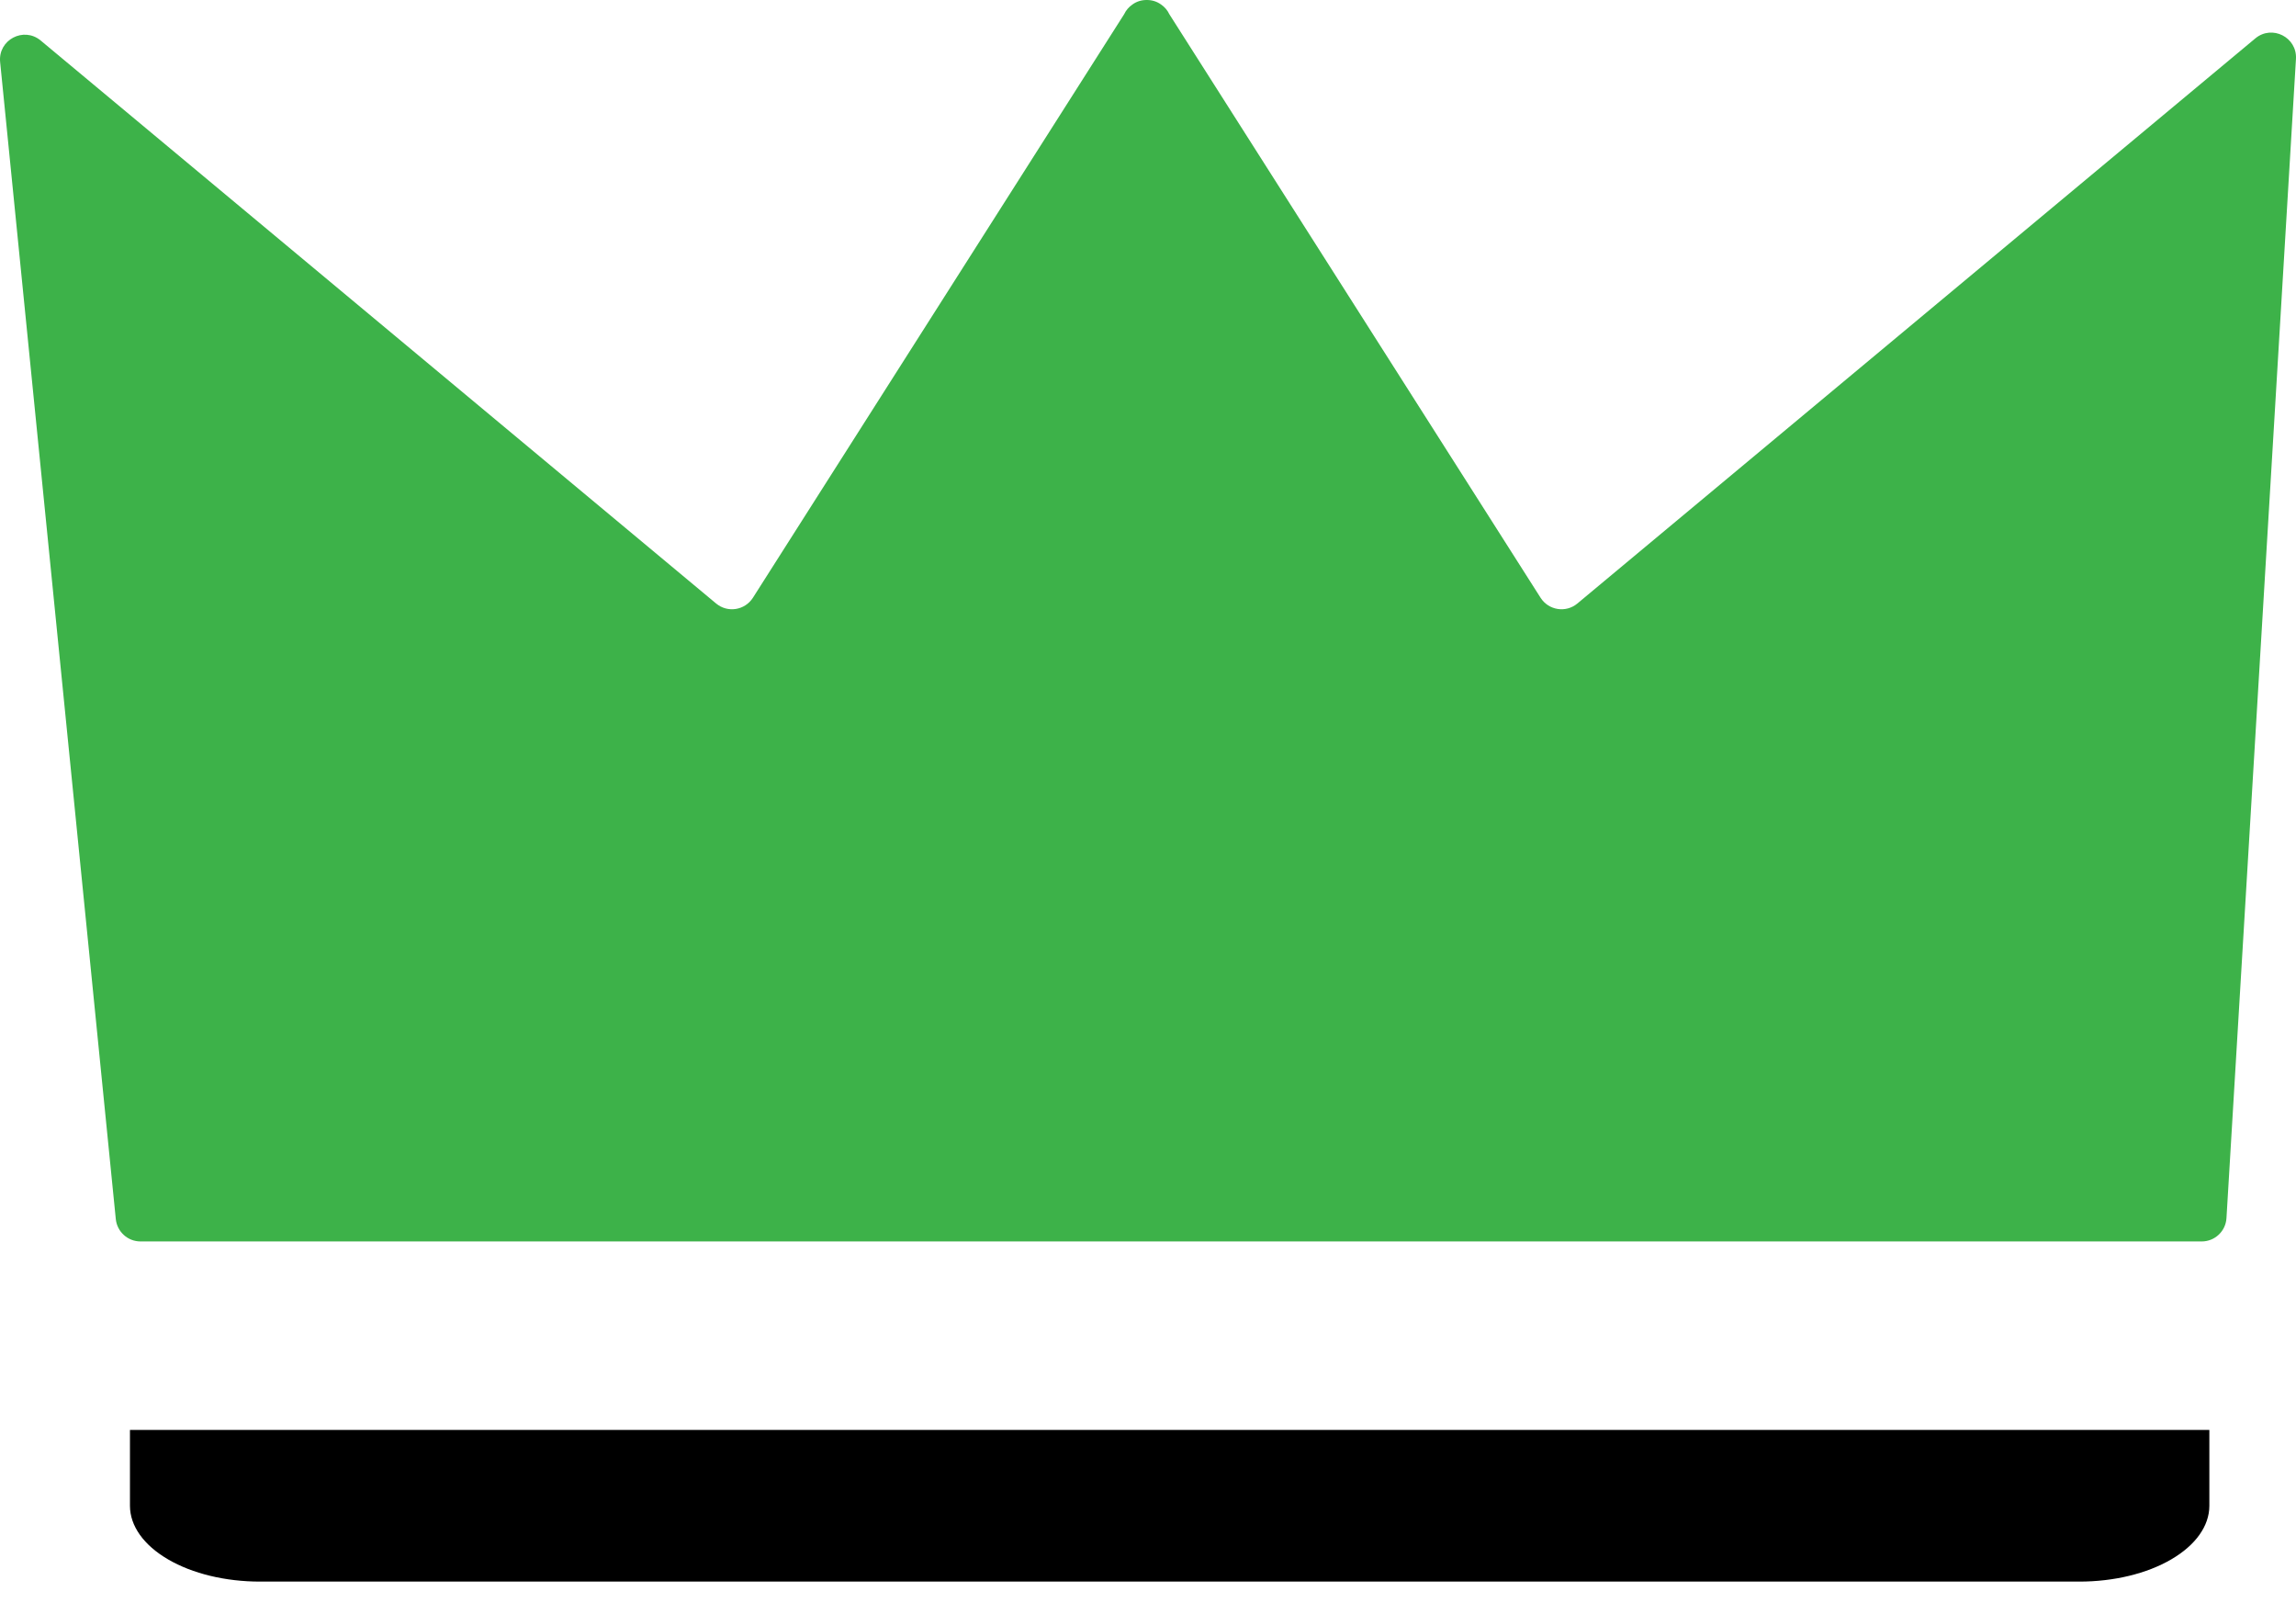
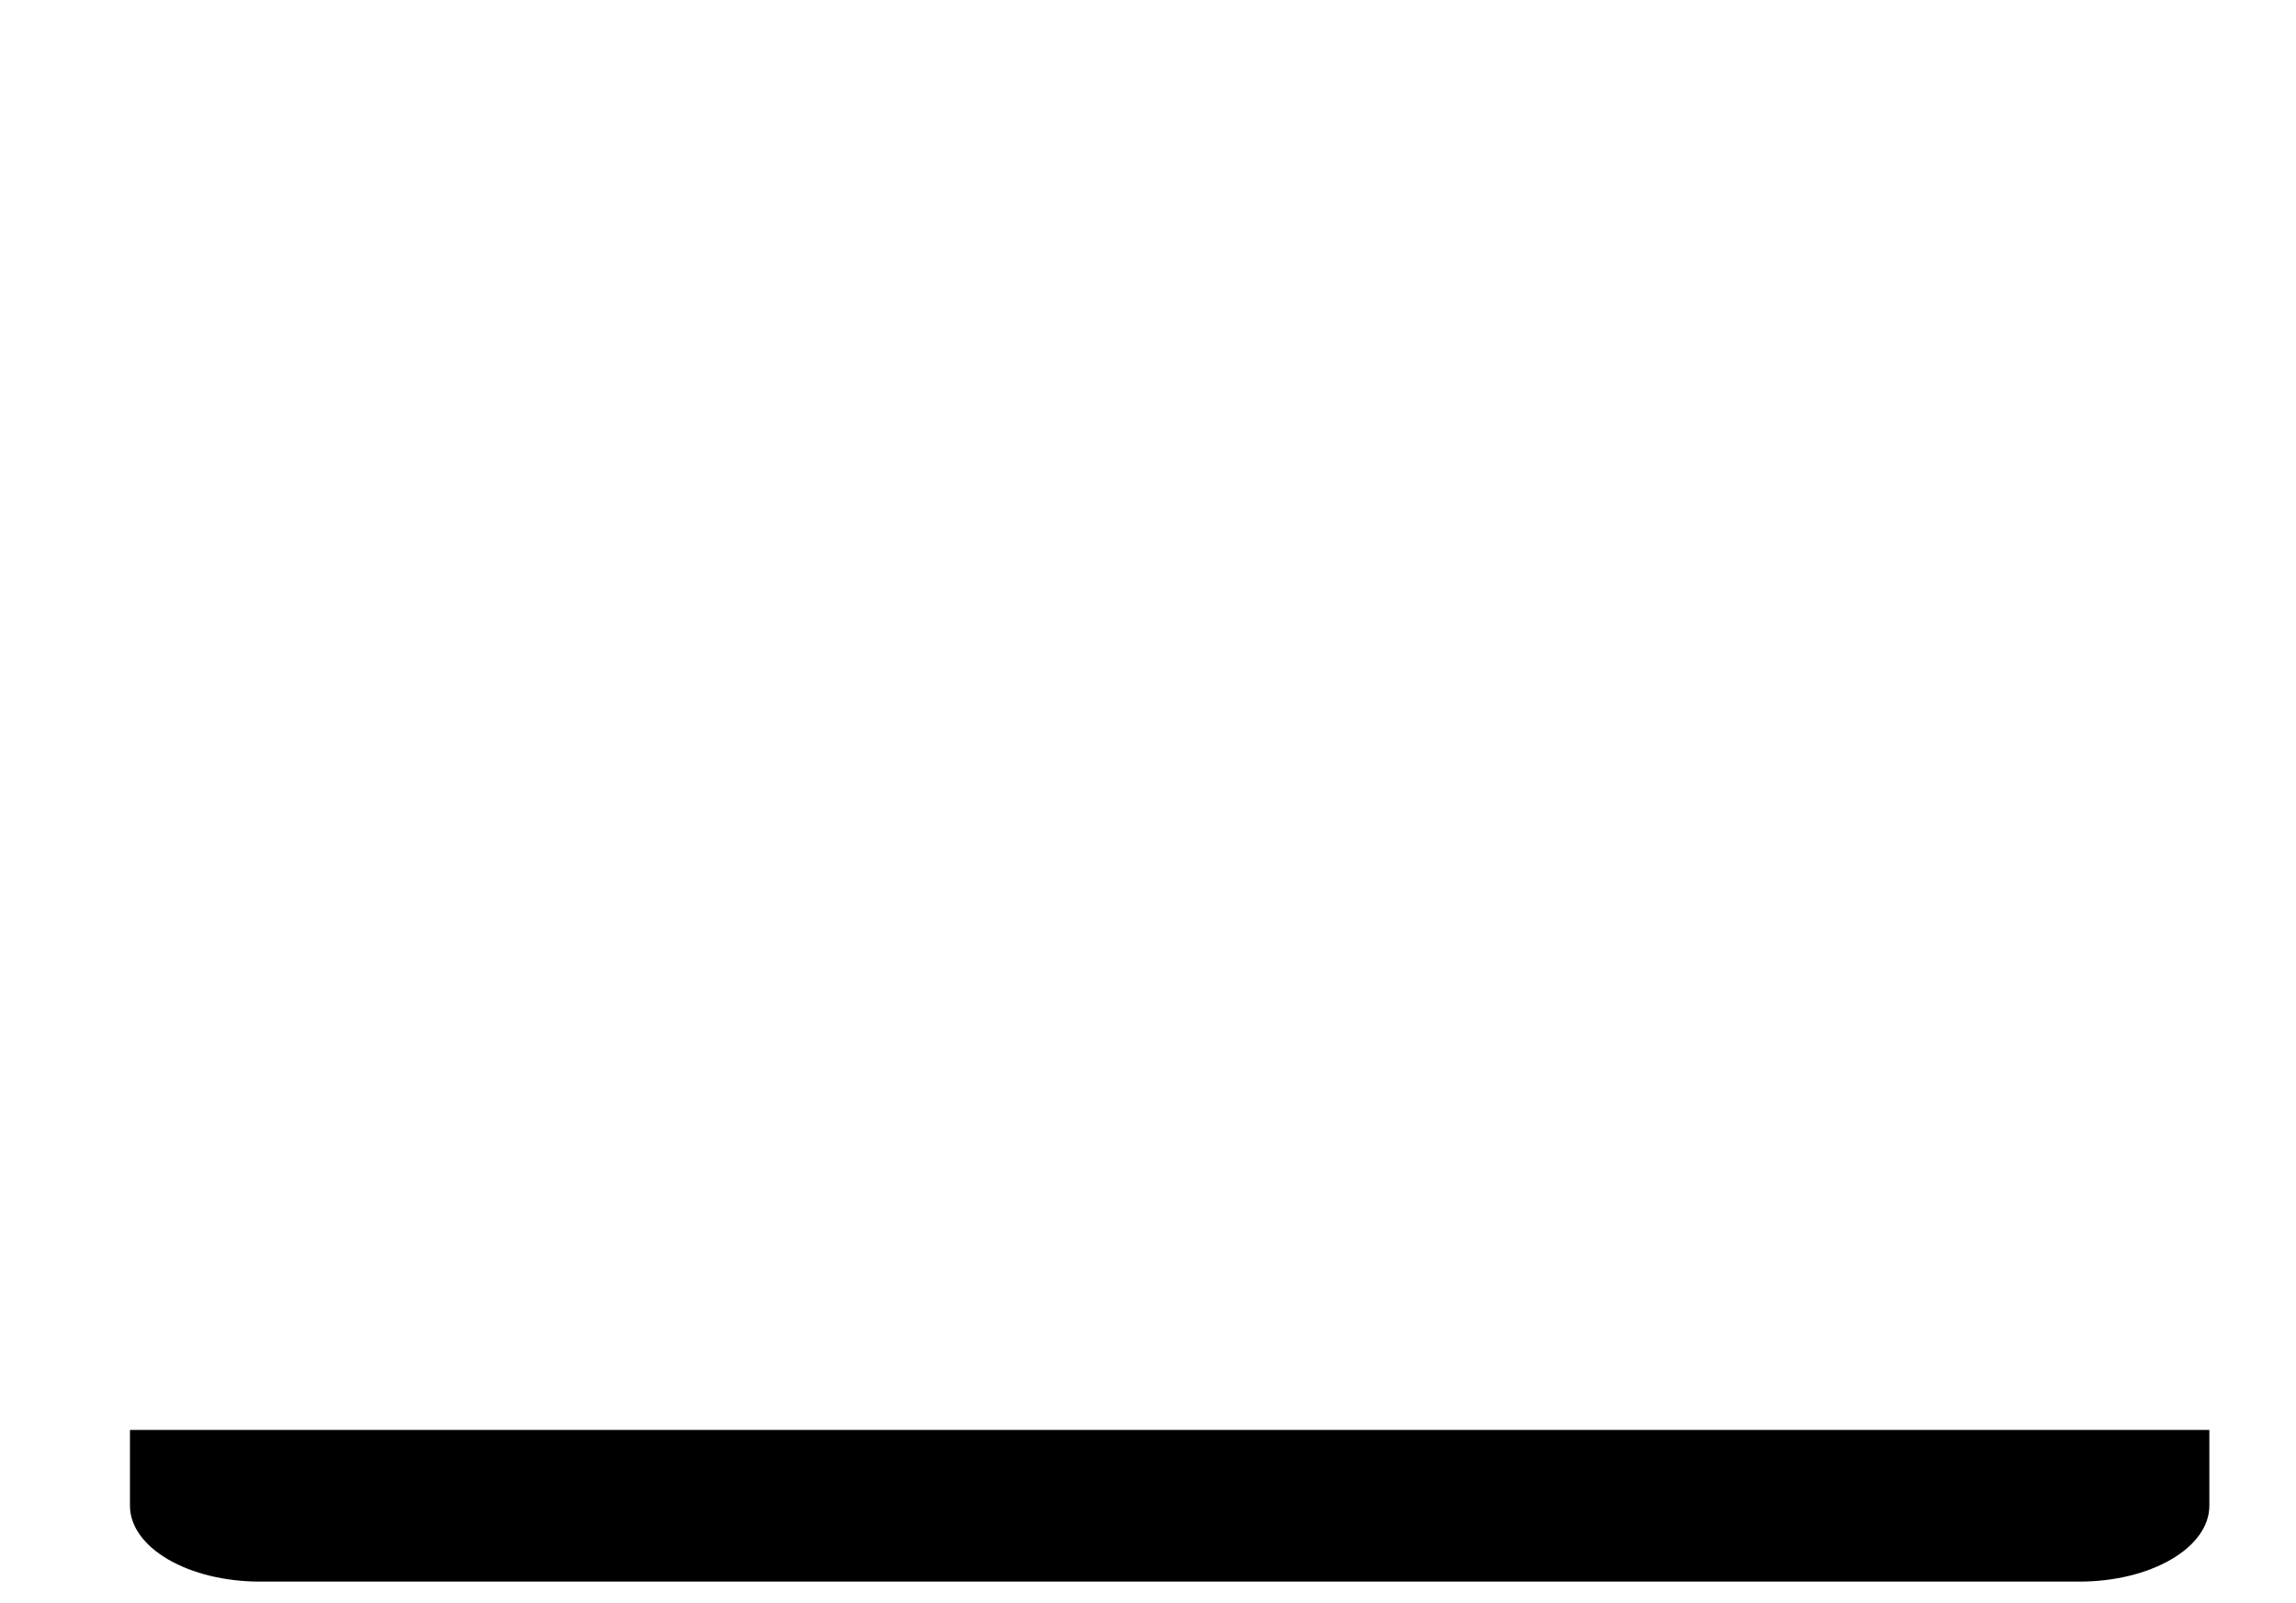
<svg xmlns="http://www.w3.org/2000/svg" width="53" height="37" viewBox="0 0 53 37" fill="none">
  <path d="M3 33H51V34.75C51 35.214 50.684 35.659 50.121 35.987C49.559 36.316 48.796 36.5 48 36.5H6C5.204 36.5 4.441 36.316 3.879 35.987C3.316 35.659 3 35.214 3 34.75V33Z" fill="black" />
-   <path fill-rule="evenodd" clip-rule="evenodd" d="M3.243 28.65H26.47H26.472H50.824C51.126 28.65 51.377 28.414 51.395 28.112L52.999 1.36C53.029 0.859 52.447 0.565 52.061 0.886L36.411 13.928C36.146 14.149 35.748 14.086 35.562 13.795L26.992 0.327C26.949 0.235 26.883 0.16 26.803 0.105C26.703 0.032 26.587 -0.001 26.471 2.42762e-05C26.355 -0.001 26.238 0.032 26.139 0.105C26.059 0.16 25.993 0.235 25.95 0.327L17.38 13.795C17.194 14.086 16.796 14.149 16.531 13.928L0.939 0.935C0.545 0.607 -0.048 0.921 0.003 1.431L2.673 28.134C2.703 28.427 2.949 28.65 3.243 28.65Z" fill="#3DB249" />
</svg>